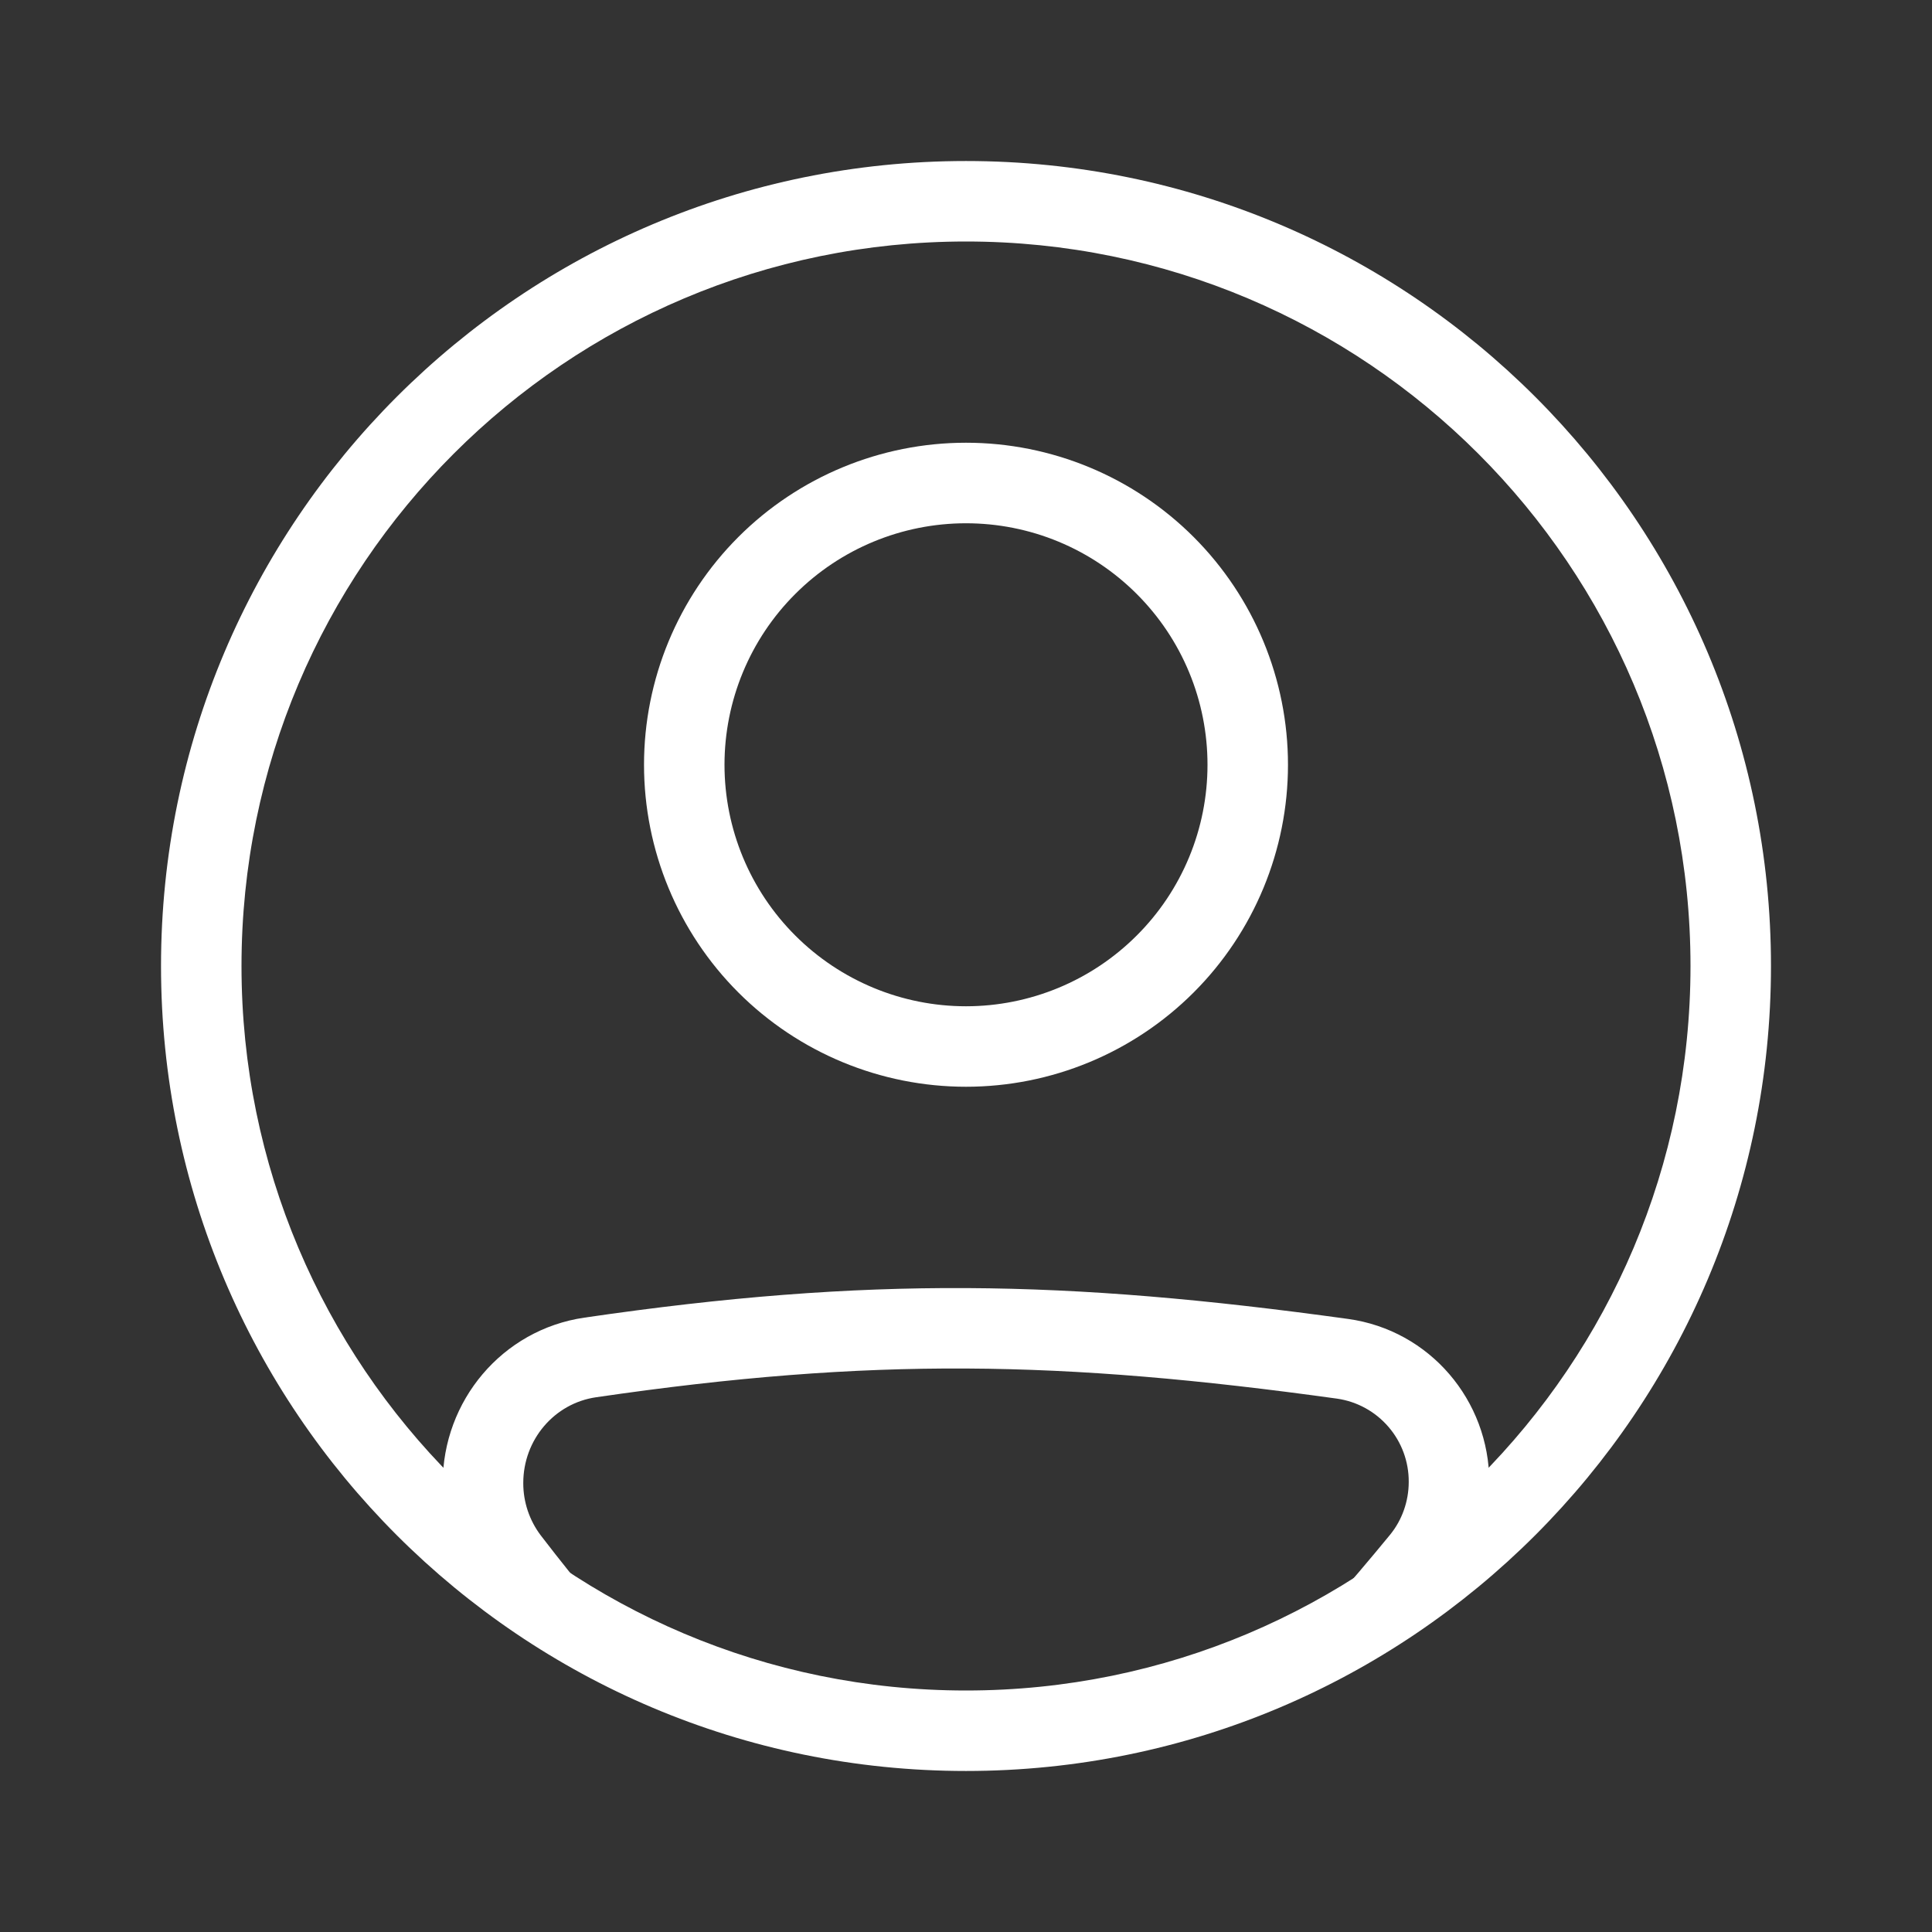
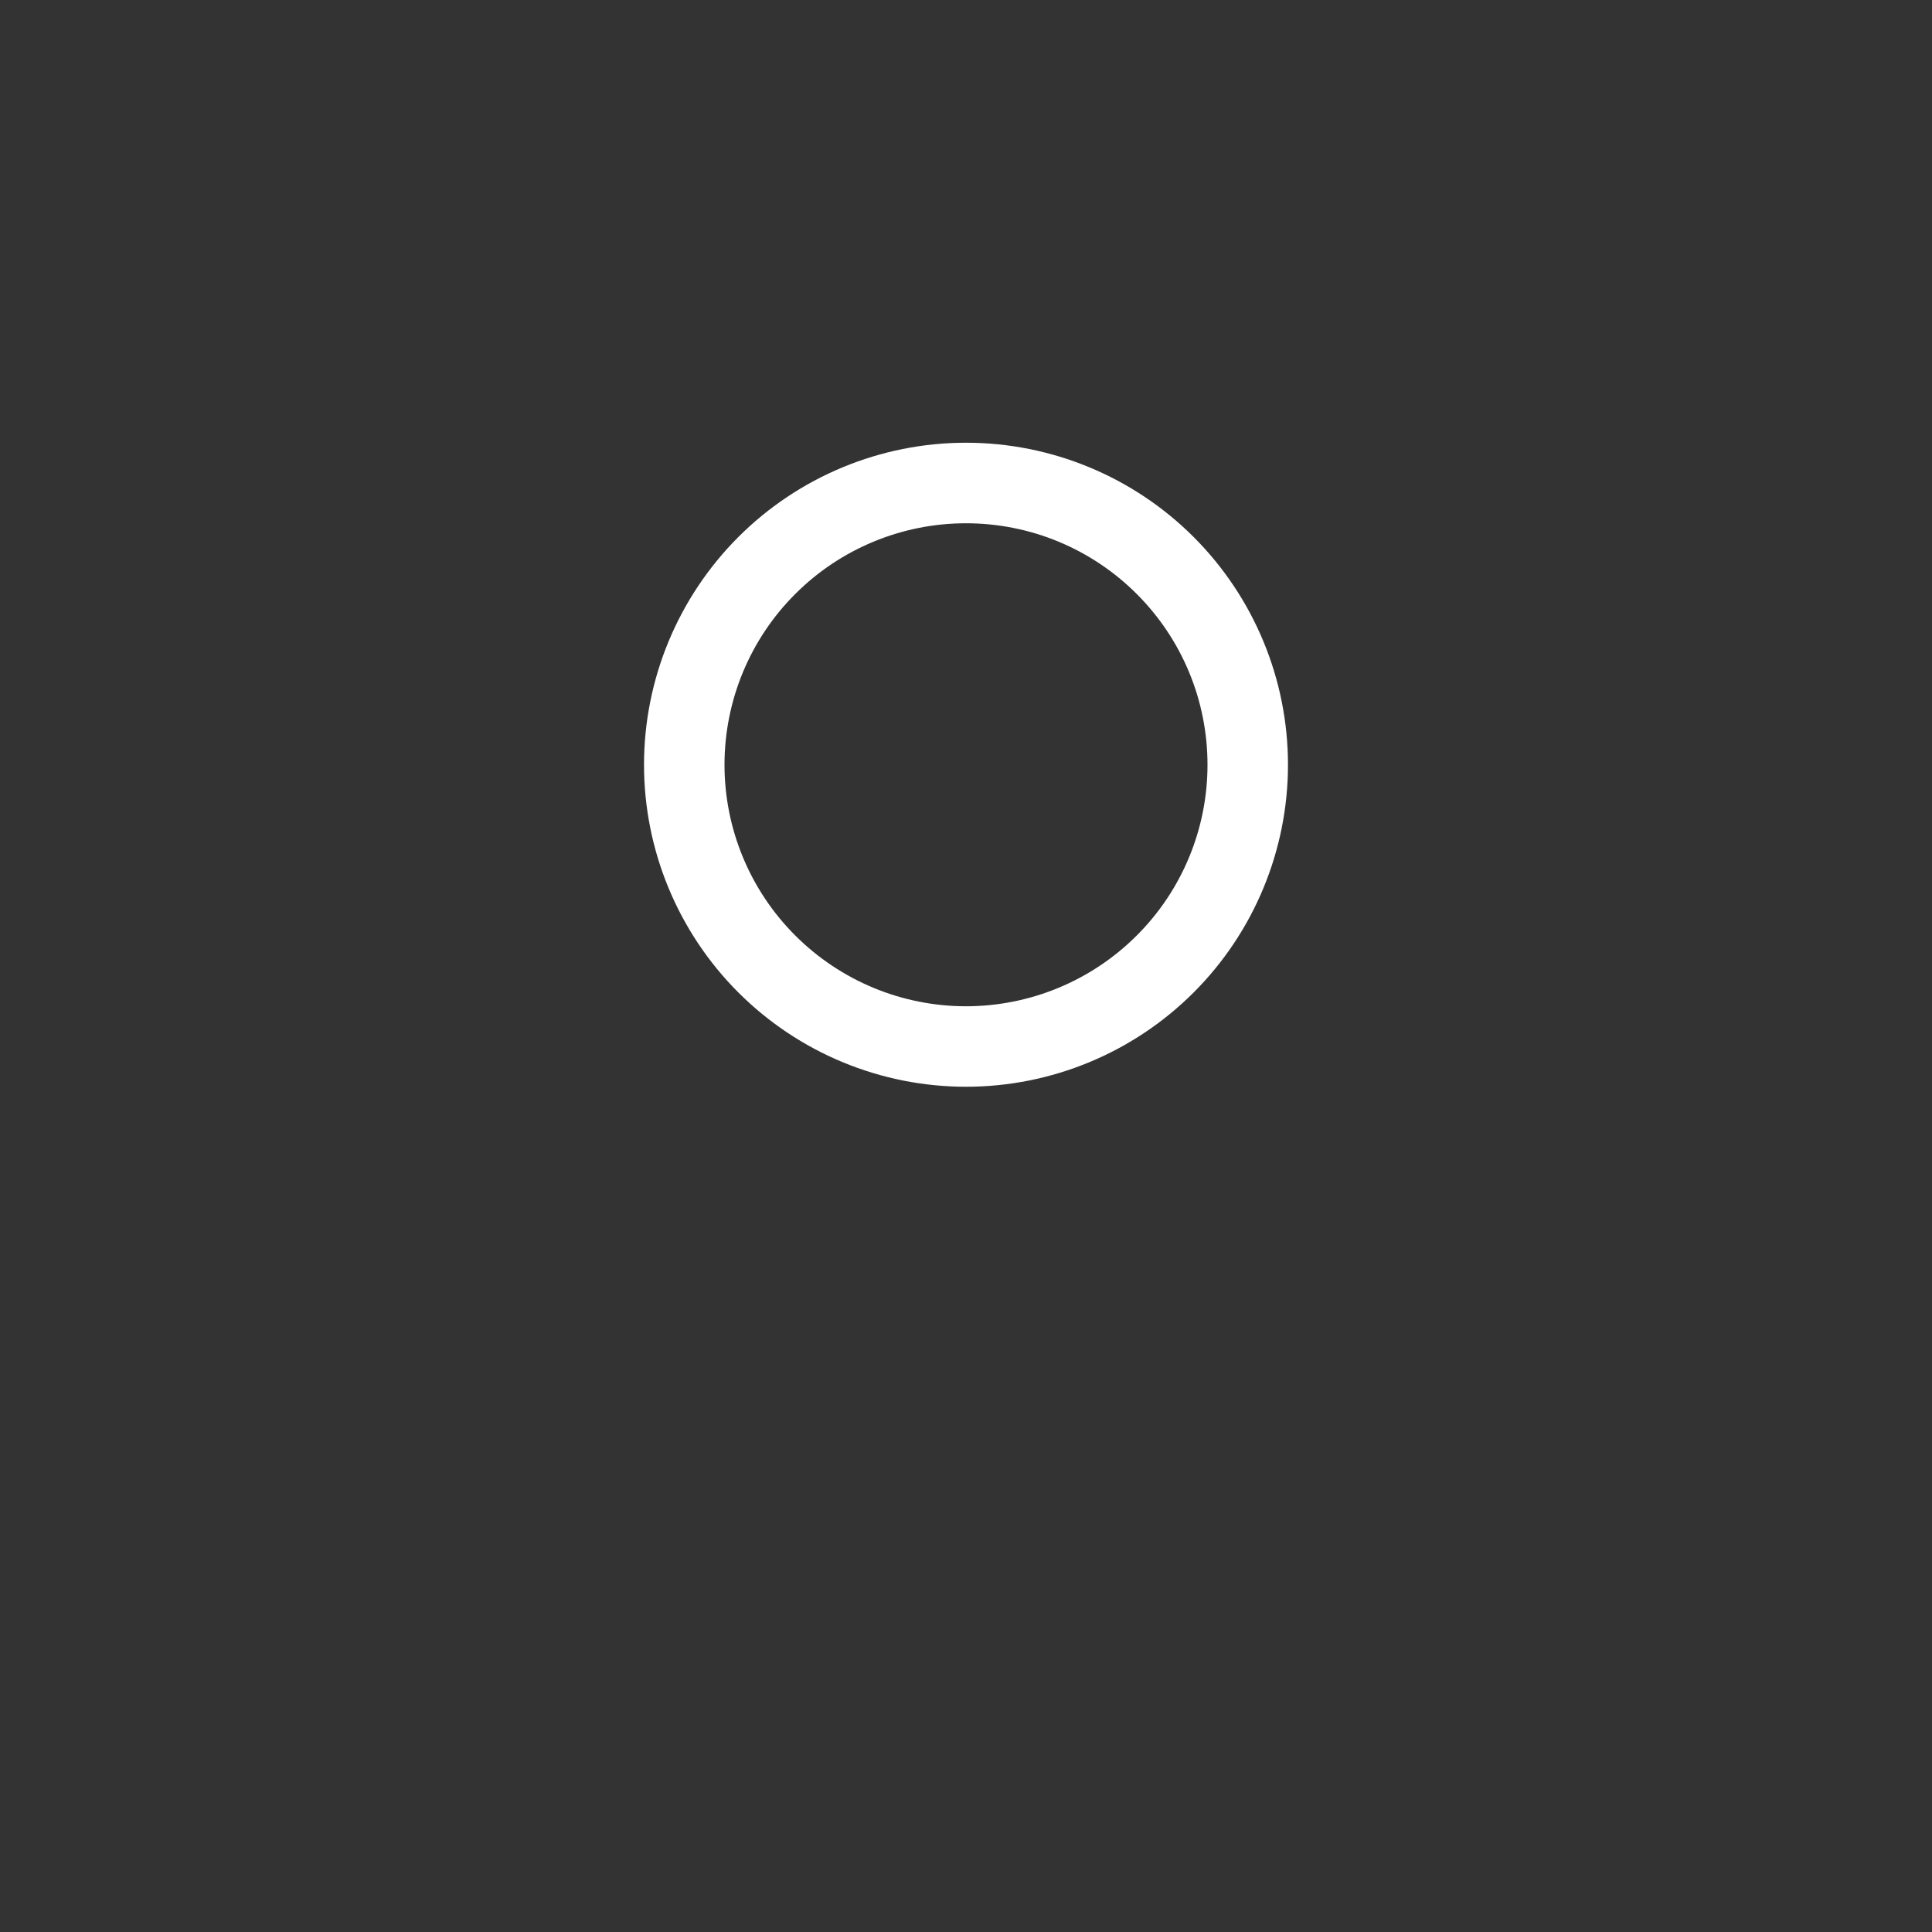
<svg xmlns="http://www.w3.org/2000/svg" width="32" height="32" viewBox="0 0 32 32" fill="none">
  <rect x="0" y="0" width="32" height="32" fill="#333333" stroke="none" />
-   <path fill-rule="evenodd" clip-rule="evenodd" d="M9.873 23.143C14.436 22.476 17.578 22.533 22.147 23.166C22.478 23.214 22.78 23.38 22.998 23.634C23.216 23.887 23.335 24.211 23.333 24.545C23.333 24.865 23.223 25.176 23.025 25.419C22.678 25.842 22.324 26.258 21.961 26.667H23.721C23.832 26.535 23.943 26.4 24.056 26.263C24.451 25.778 24.667 25.172 24.667 24.546C24.667 23.196 23.681 22.033 22.33 21.846C17.653 21.199 14.383 21.137 9.68 21.824C8.315 22.023 7.333 23.205 7.333 24.564C7.333 25.167 7.53 25.764 7.903 26.247C8.013 26.39 8.121 26.53 8.229 26.667H9.947C9.61 26.263 9.28 25.852 8.959 25.434C8.769 25.184 8.666 24.878 8.667 24.563C8.667 23.845 9.183 23.243 9.873 23.143Z" fill="white" />
  <path fill-rule="evenodd" clip-rule="evenodd" d="M16 16.667C16.525 16.667 17.046 16.563 17.531 16.362C18.016 16.161 18.457 15.866 18.828 15.495C19.2 15.124 19.495 14.683 19.696 14.197C19.897 13.712 20 13.192 20 12.667C20 12.141 19.897 11.621 19.696 11.136C19.495 10.65 19.2 10.21 18.828 9.838C18.457 9.467 18.016 9.172 17.531 8.971C17.046 8.77 16.525 8.667 16 8.667C14.939 8.667 13.922 9.088 13.172 9.838C12.421 10.588 12 11.606 12 12.667C12 13.727 12.421 14.745 13.172 15.495C13.922 16.245 14.939 16.667 16 16.667ZM16 18C17.415 18 18.771 17.438 19.771 16.438C20.771 15.438 21.333 14.081 21.333 12.667C21.333 11.252 20.771 9.896 19.771 8.895C18.771 7.895 17.415 7.333 16 7.333C14.586 7.333 13.229 7.895 12.229 8.895C11.229 9.896 10.667 11.252 10.667 12.667C10.667 14.081 11.229 15.438 12.229 16.438C13.229 17.438 14.586 18 16 18Z" fill="white" />
-   <path fill-rule="evenodd" clip-rule="evenodd" d="M16 28C22.627 28 28 22.627 28 16C28 9.373 22.627 4 16 4C9.373 4 4 9.373 4 16C4 22.627 9.373 28 16 28ZM16 29.333C23.364 29.333 29.333 23.364 29.333 16C29.333 8.636 23.364 2.667 16 2.667C8.636 2.667 2.667 8.636 2.667 16C2.667 23.364 8.636 29.333 16 29.333Z" fill="white" />
</svg>